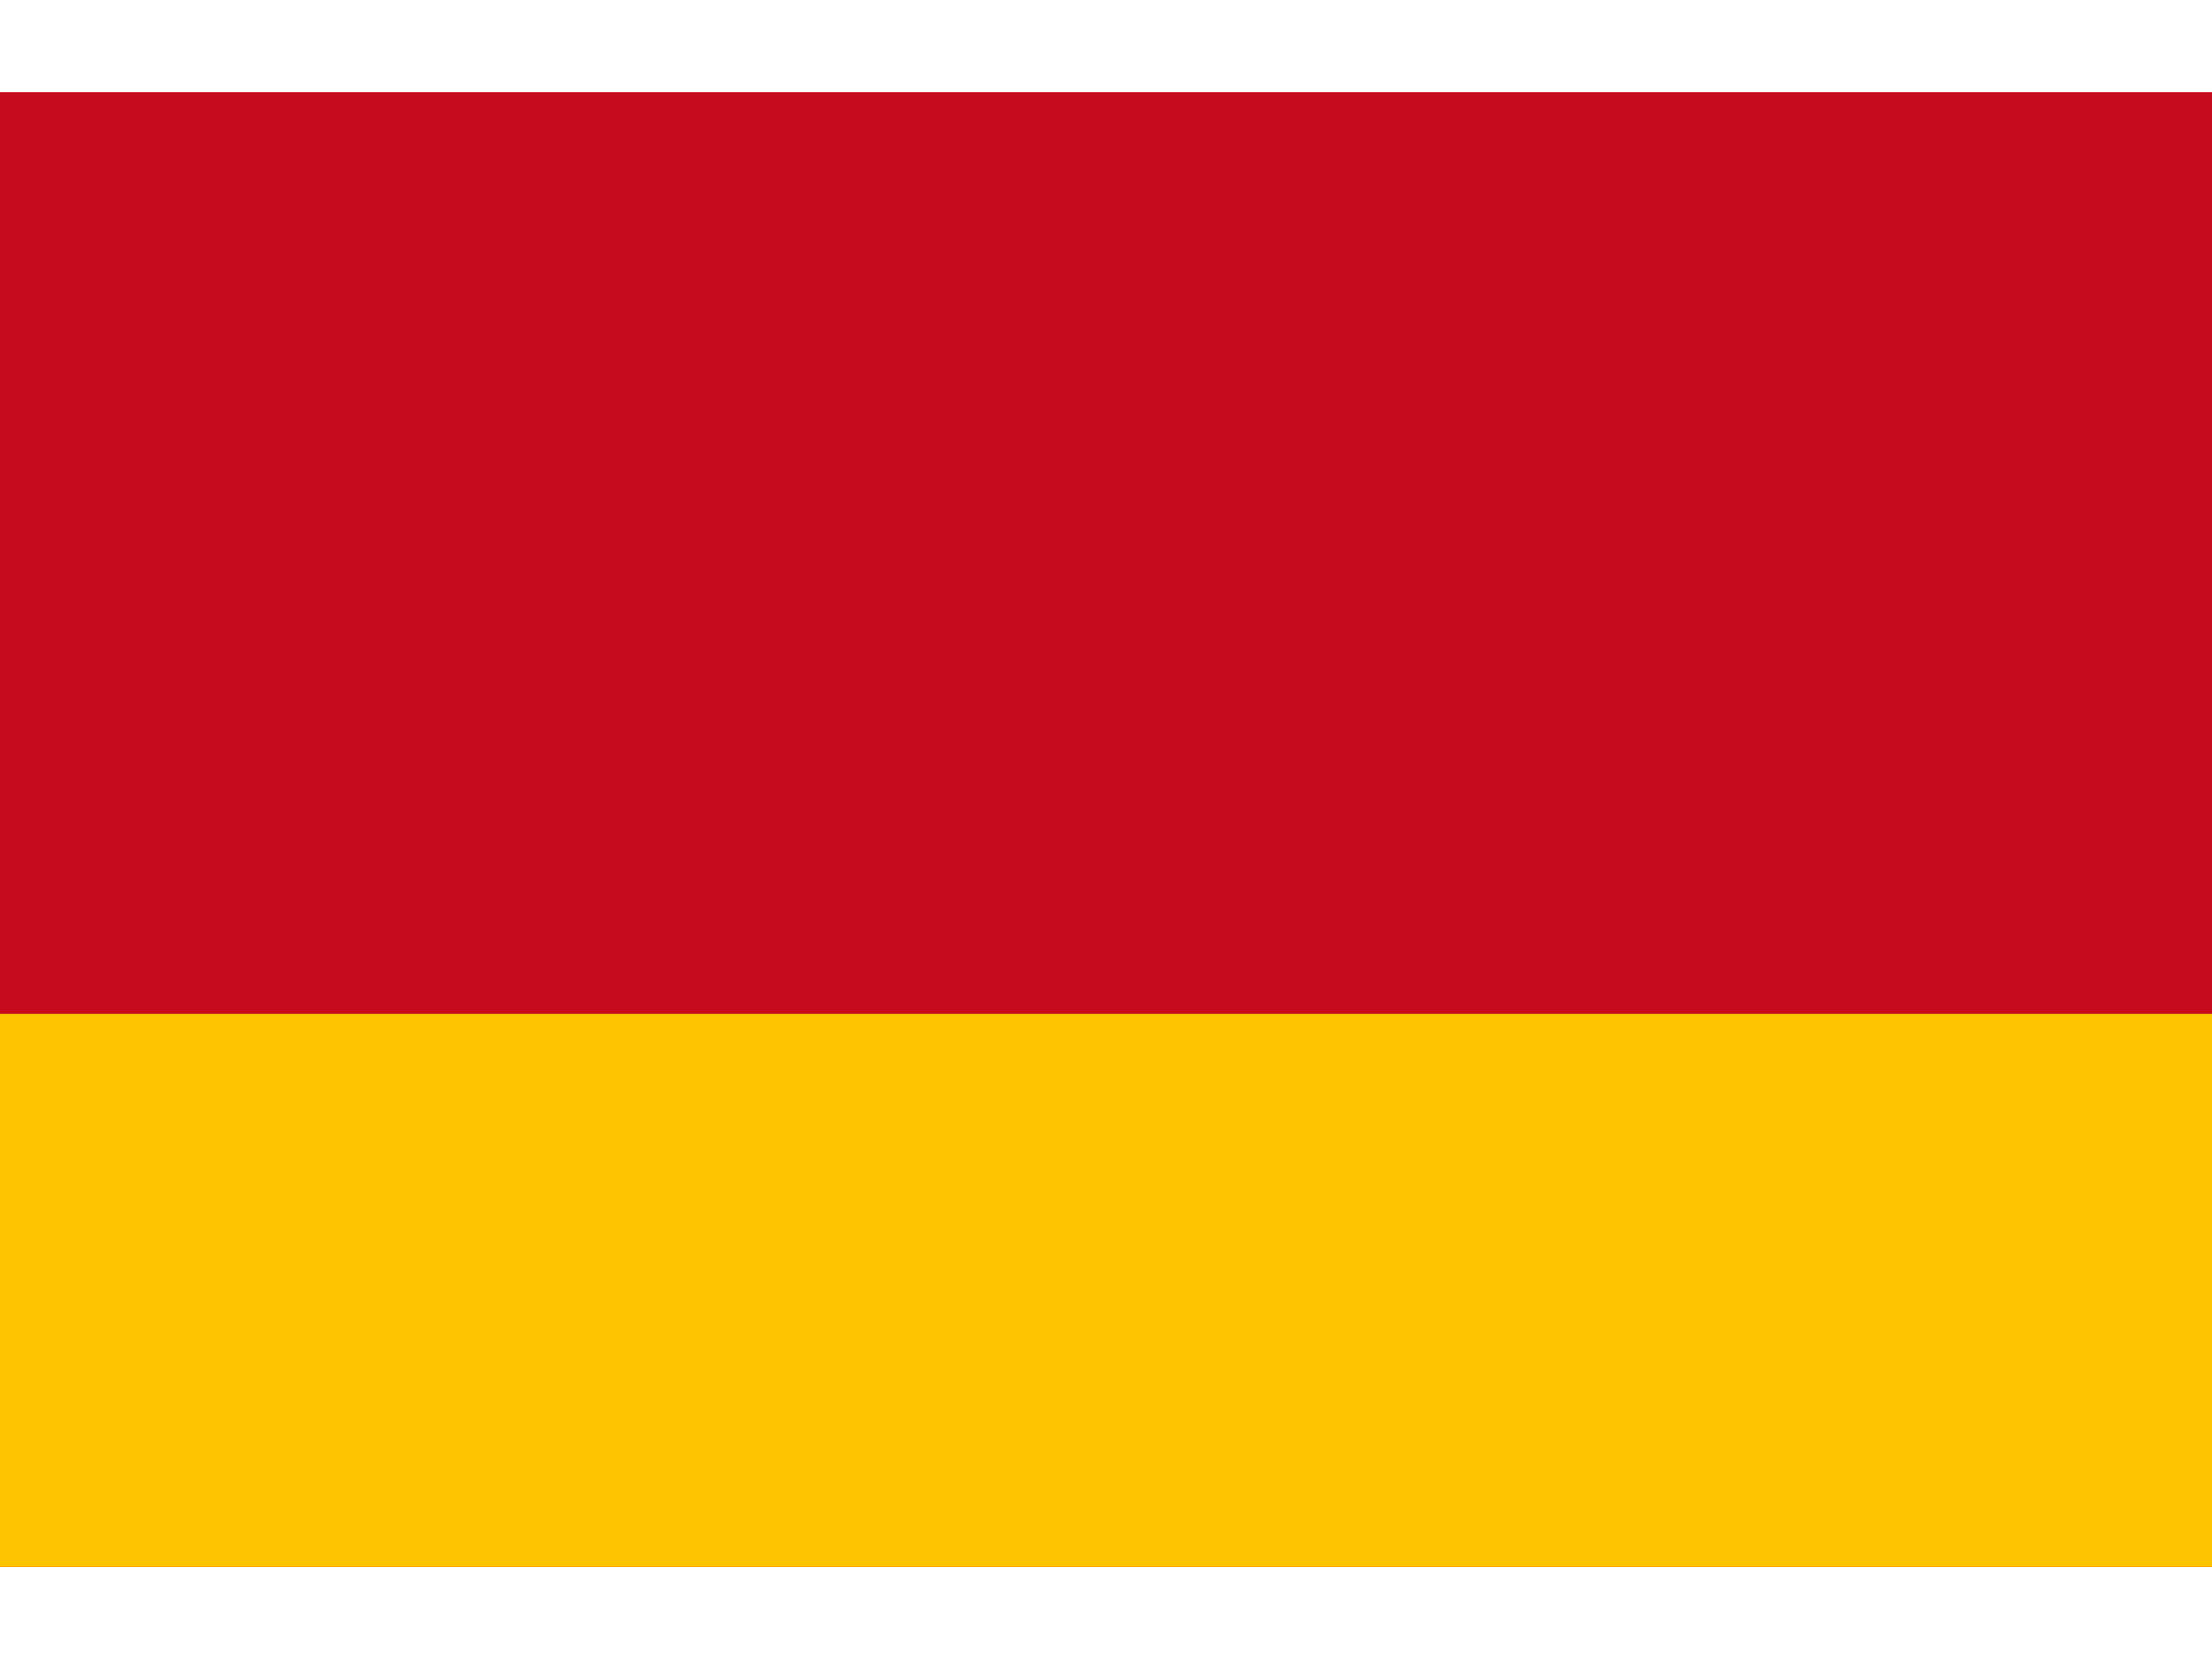
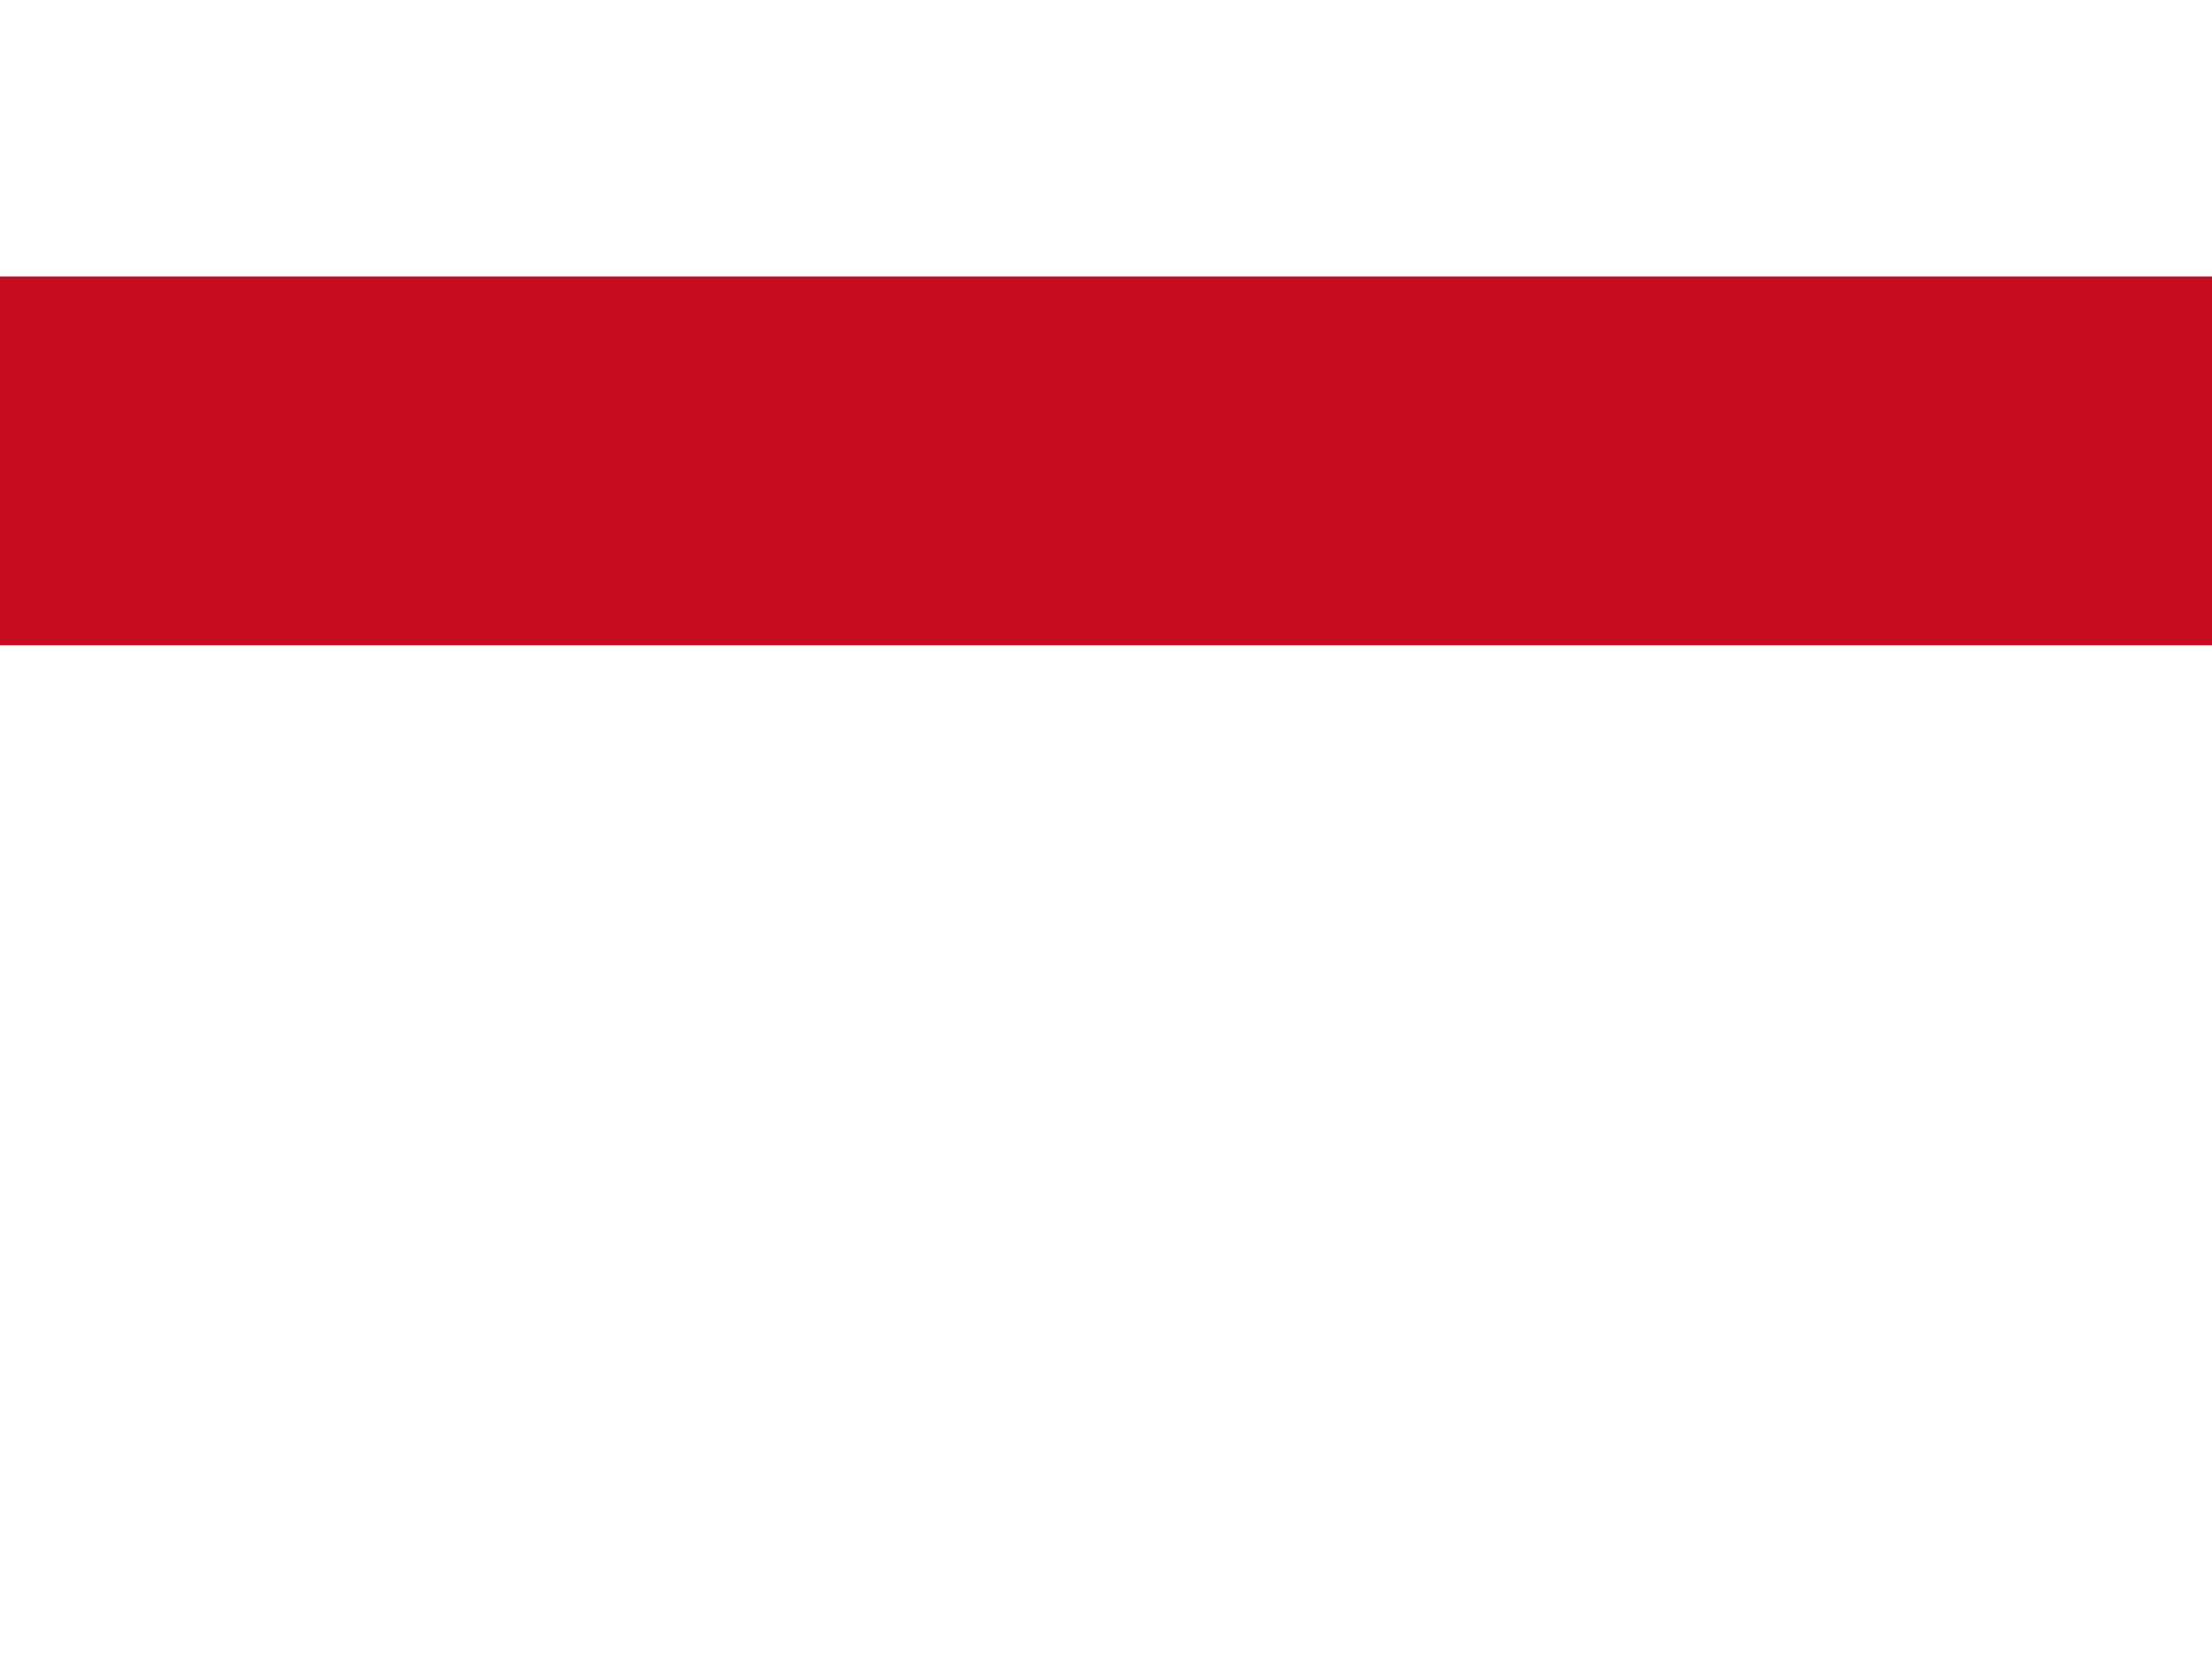
<svg xmlns="http://www.w3.org/2000/svg" width="800" height="600" viewBox="0 0 3 2">
-   <rect width="3" height="2" fill="#C60B1E" />
-   <rect width="3" height="1" y="1" fill="#FFC400" />
-   <rect width="3" height="0.5" y="0.75" fill="#C60B1E" />
  <rect width="3" height="0.5" y="0.25" fill="#C60B1E" />
</svg>